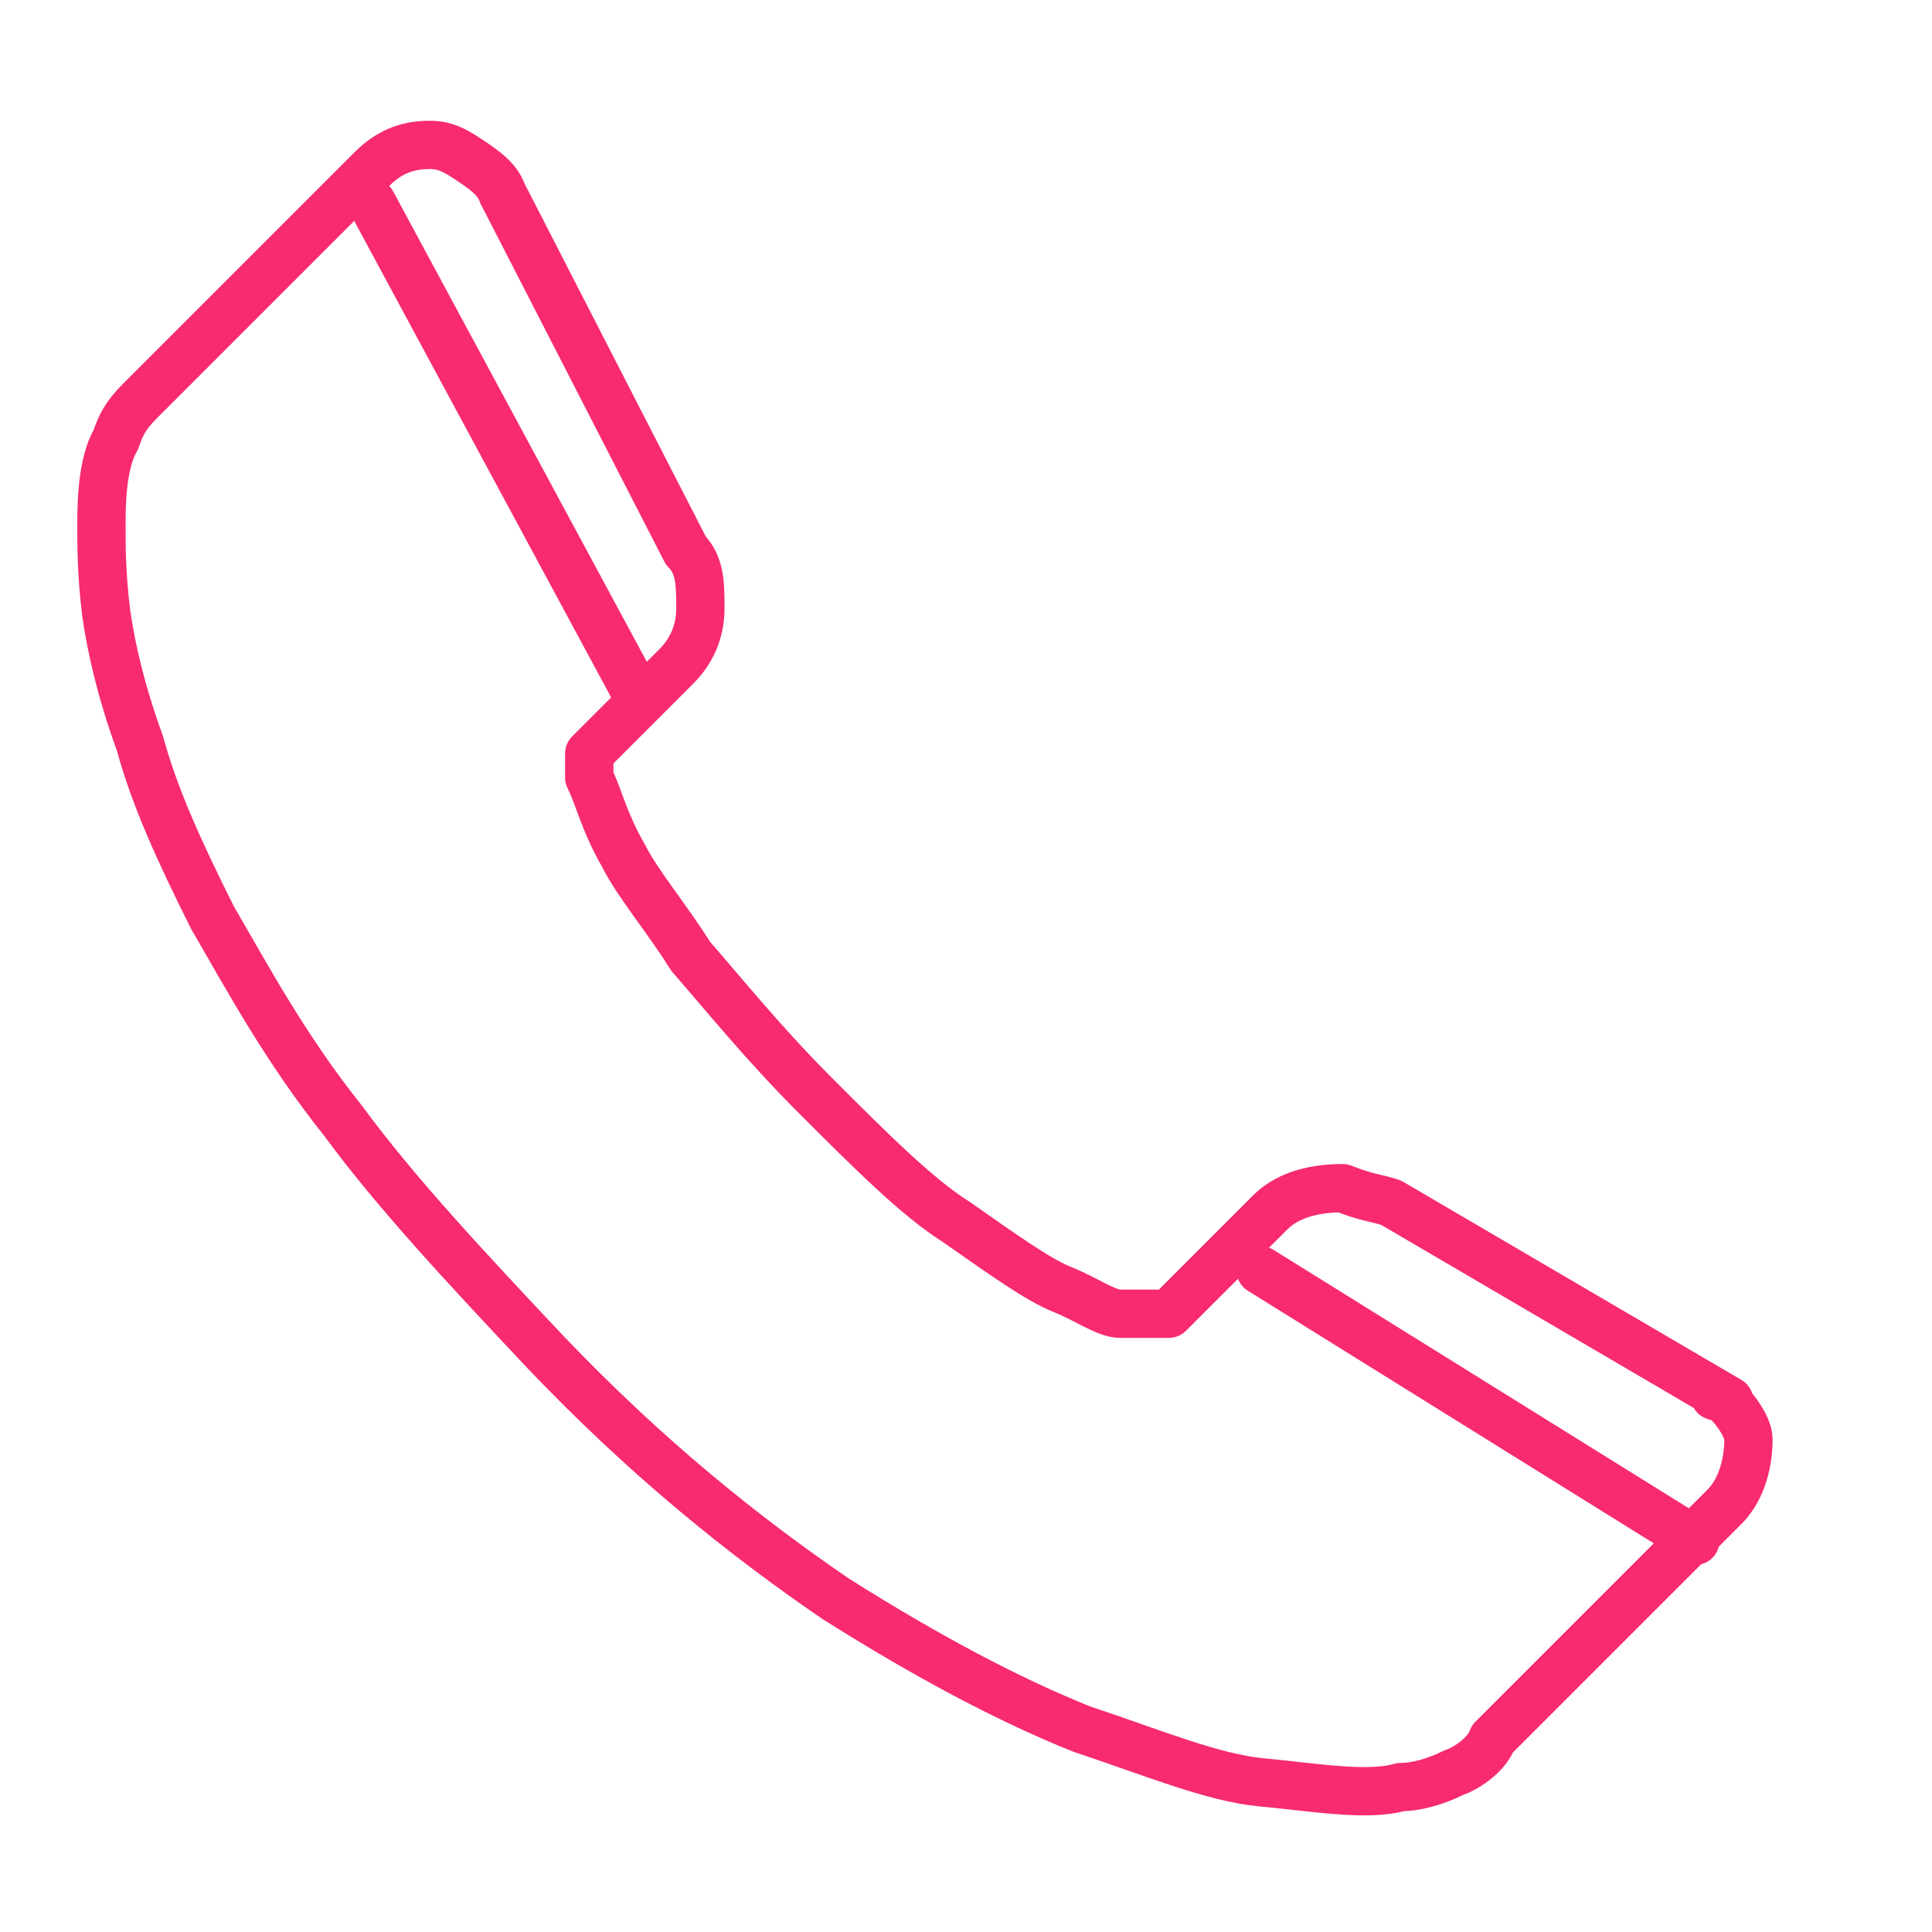
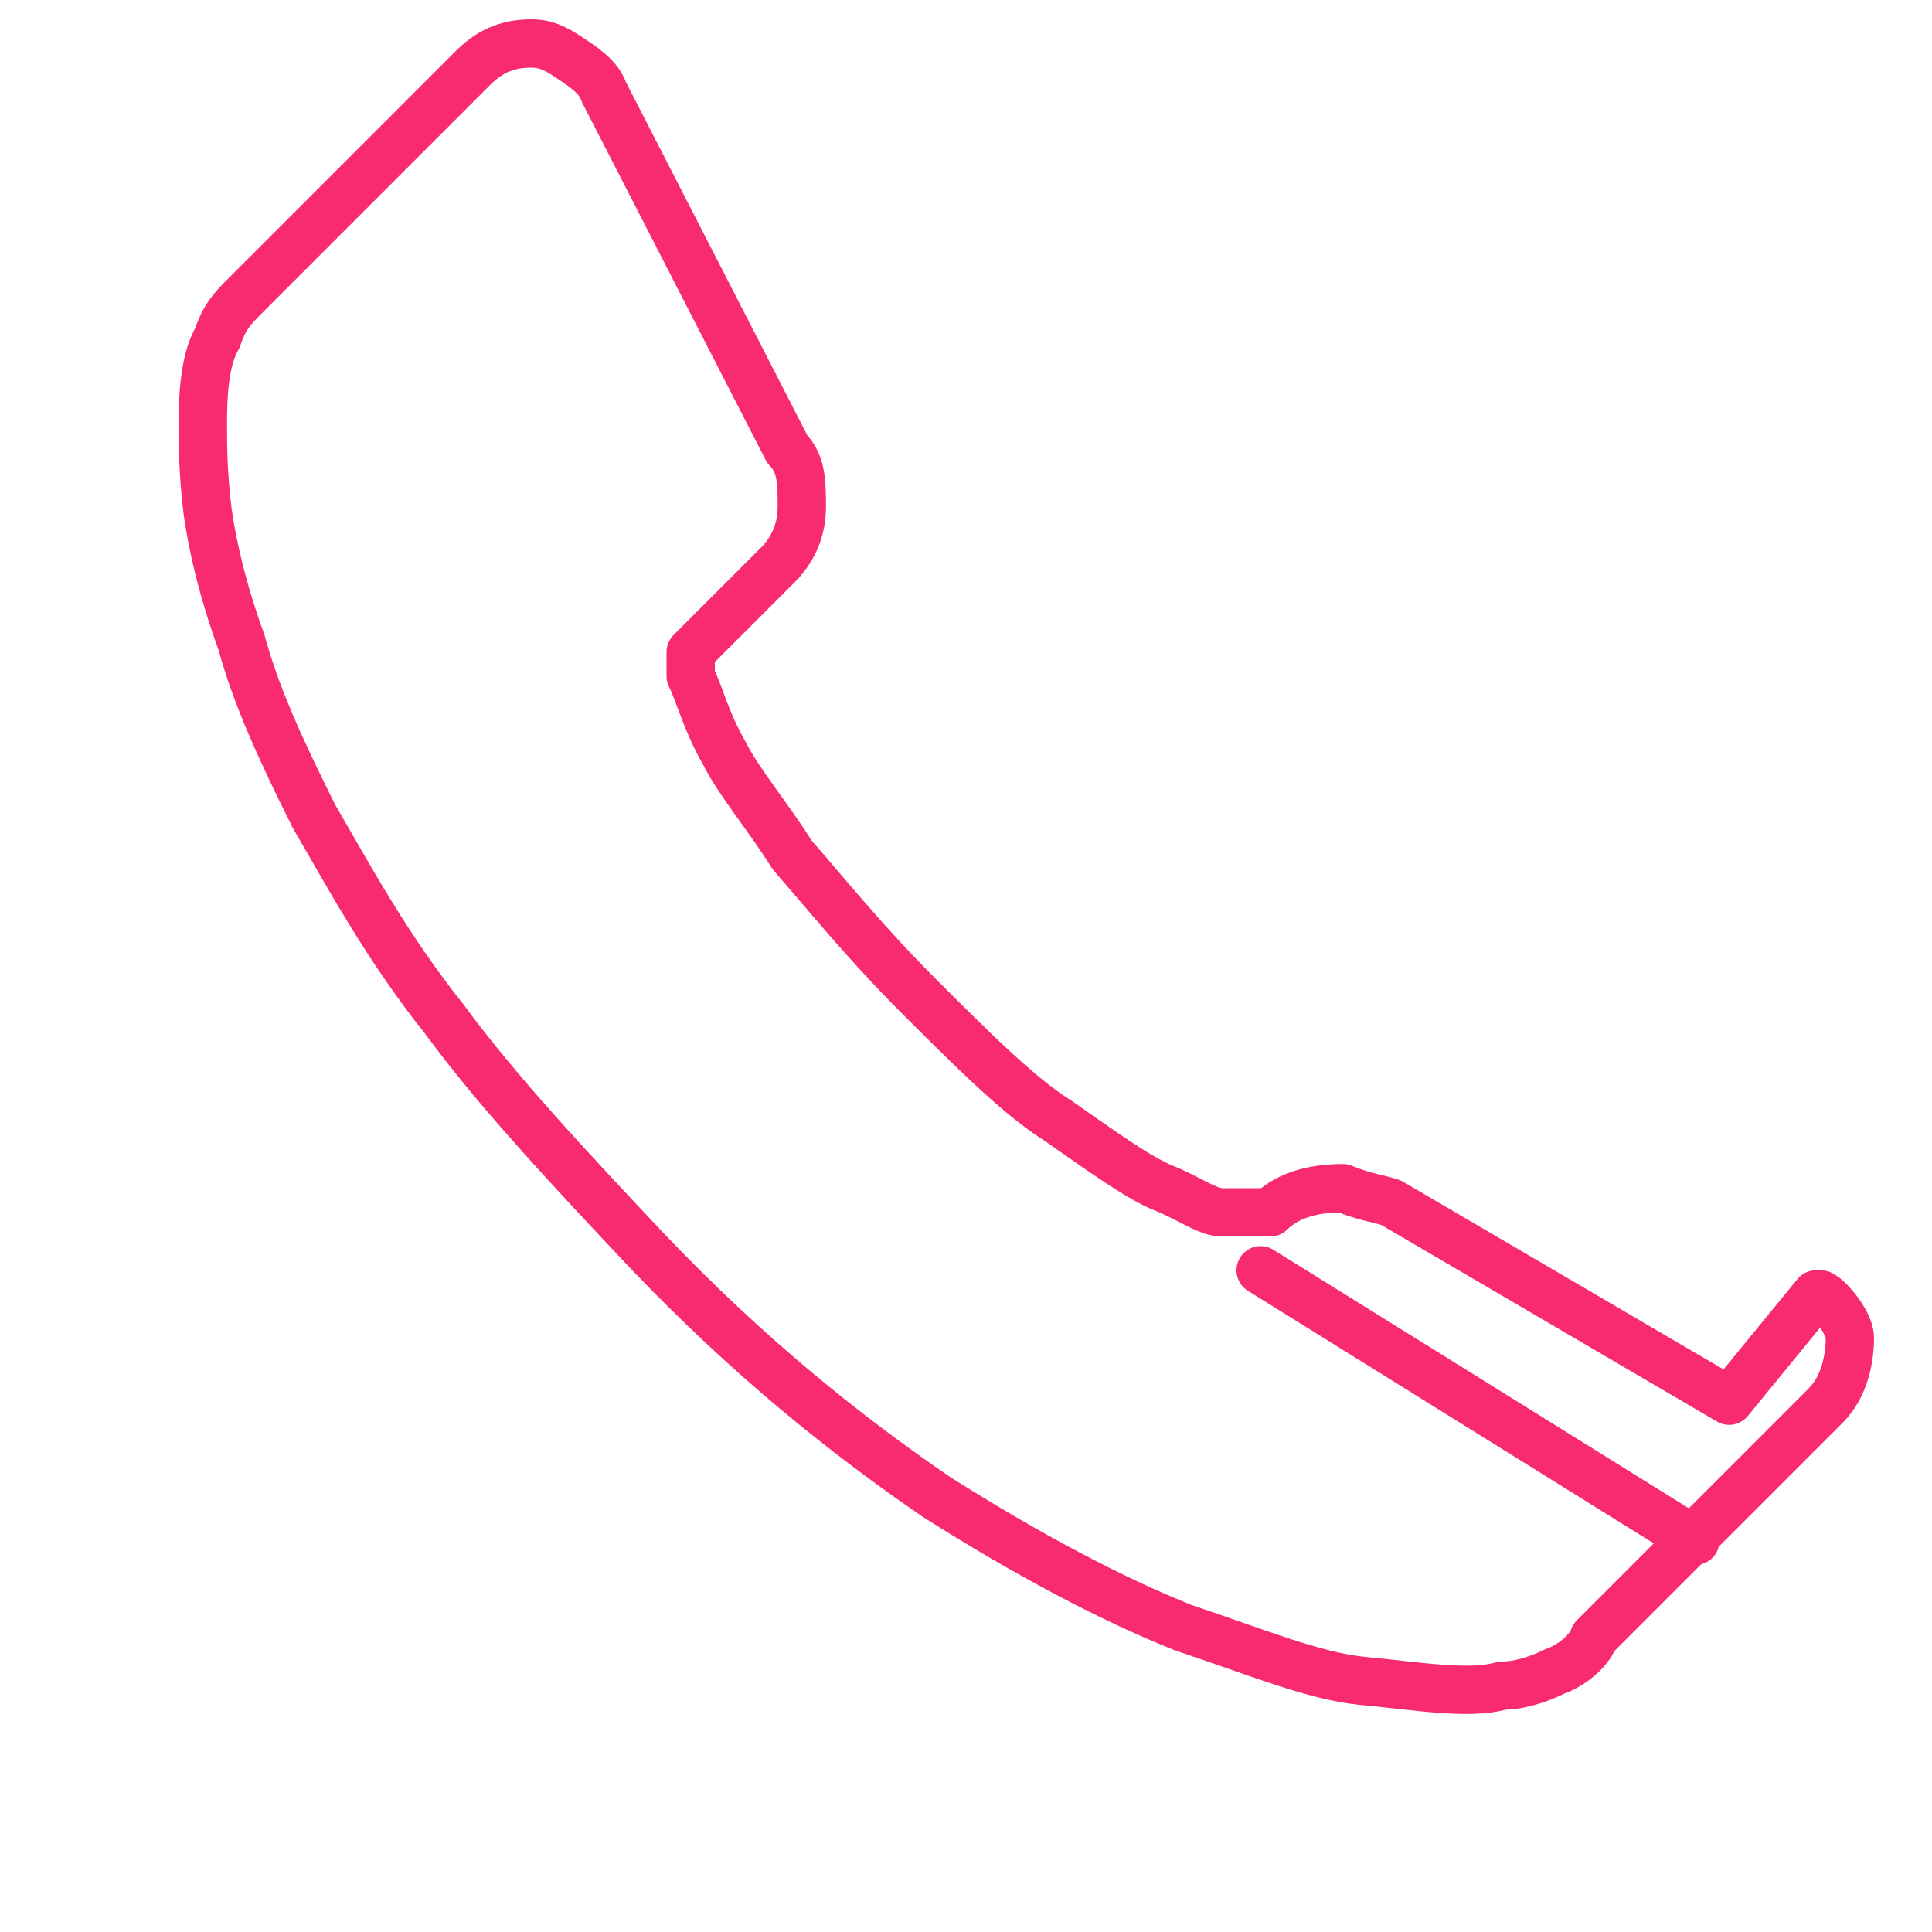
<svg xmlns="http://www.w3.org/2000/svg" id="Layer_1" version="1.1" viewBox="0 0 40 40">
  <defs>
    <style>
      .st0 {
        fill: none;
        stroke: #f72a72;
        stroke-linecap: round;
        stroke-linejoin: round;
      }
    </style>
  </defs>
  <g id="Layer_11" data-name="Layer_1">
    <g>
-       <path class="st0" d="M35.8,29l-7-4.1h0c-.3-.1-.5-.1-1-.3-.5,0-1.1.1-1.5.5l-2.1,2.1h-1c-.3,0-.7-.3-1.2-.5s-1.2-.7-2.2-1.4c-.8-.5-1.8-1.5-2.9-2.6s-1.9-2.1-2.6-2.9c-.5-.8-1.1-1.5-1.4-2.1-.4-.7-.5-1.2-.7-1.6v-.5l1.8-1.8c.3-.3.5-.7.5-1.2s0-.9-.3-1.2l-3.8-7.4c-.1-.3-.4-.5-.7-.7s-.5-.3-.8-.3c-.4,0-.8.1-1.2.5l-4.8,4.8c-.3.3-.4.5-.5.8-.3.5-.3,1.4-.3,1.8s0,1,.1,1.8c.1.7.3,1.6.7,2.7.3,1.1.8,2.2,1.5,3.6.7,1.2,1.5,2.7,2.7,4.2,1.1,1.5,2.6,3.1,4.2,4.8,2.1,2.2,4.1,3.8,6,5.1,1.9,1.2,3.6,2.1,5.1,2.7,1.5.5,2.7,1,3.7,1.1,1.1.1,2.2.3,2.9.1.3,0,.7-.1,1.1-.3.3-.1.7-.4.8-.7l4.8-4.8c.4-.4.5-1,.5-1.4,0-.3-.4-.8-.6-.9h-.1Z" />
+       <path class="st0" d="M35.8,29l-7-4.1h0c-.3-.1-.5-.1-1-.3-.5,0-1.1.1-1.5.5h-1c-.3,0-.7-.3-1.2-.5s-1.2-.7-2.2-1.4c-.8-.5-1.8-1.5-2.9-2.6s-1.9-2.1-2.6-2.9c-.5-.8-1.1-1.5-1.4-2.1-.4-.7-.5-1.2-.7-1.6v-.5l1.8-1.8c.3-.3.5-.7.5-1.2s0-.9-.3-1.2l-3.8-7.4c-.1-.3-.4-.5-.7-.7s-.5-.3-.8-.3c-.4,0-.8.1-1.2.5l-4.8,4.8c-.3.3-.4.5-.5.8-.3.5-.3,1.4-.3,1.8s0,1,.1,1.8c.1.7.3,1.6.7,2.7.3,1.1.8,2.2,1.5,3.6.7,1.2,1.5,2.7,2.7,4.2,1.1,1.5,2.6,3.1,4.2,4.8,2.1,2.2,4.1,3.8,6,5.1,1.9,1.2,3.6,2.1,5.1,2.7,1.5.5,2.7,1,3.7,1.1,1.1.1,2.2.3,2.9.1.3,0,.7-.1,1.1-.3.3-.1.7-.4.8-.7l4.8-4.8c.4-.4.5-1,.5-1.4,0-.3-.4-.8-.6-.9h-.1Z" />
      <line class="st0" x1="26.1" y1="26.3" x2="35.1" y2="31.9" />
-       <line class="st0" x1="7.7" y1="4.2" x2="13.2" y2="14.4" />
    </g>
  </g>
</svg>